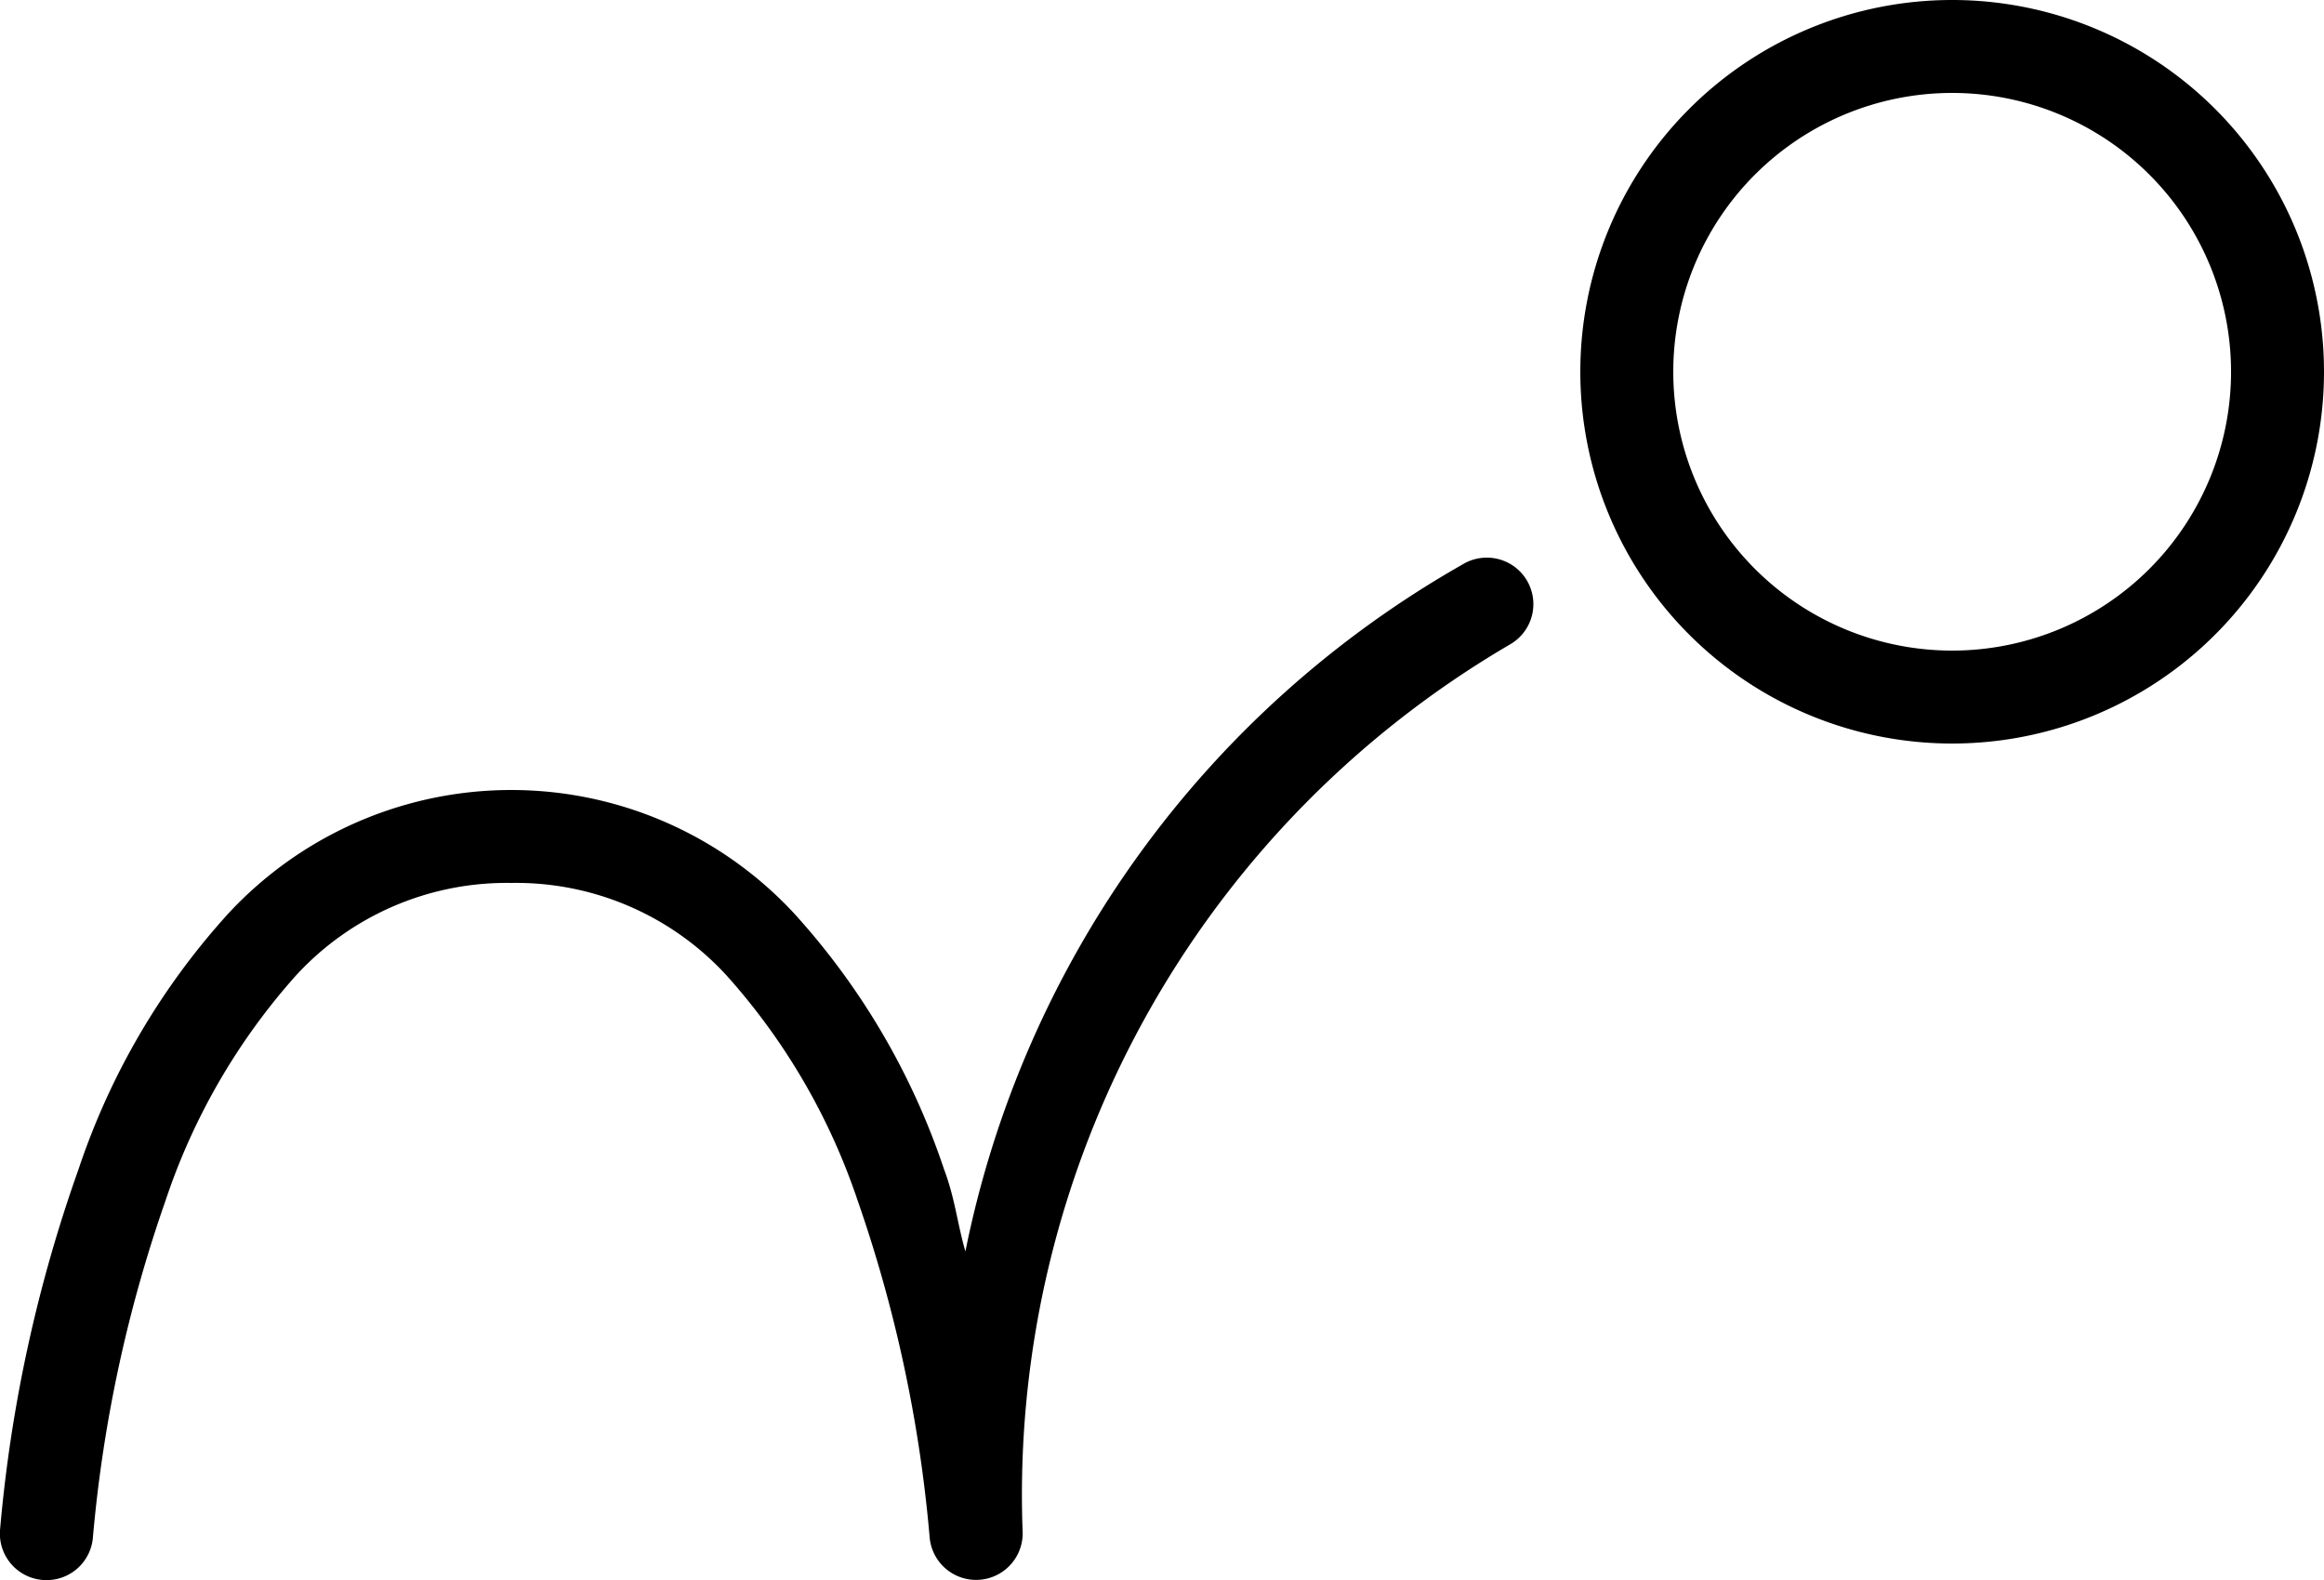
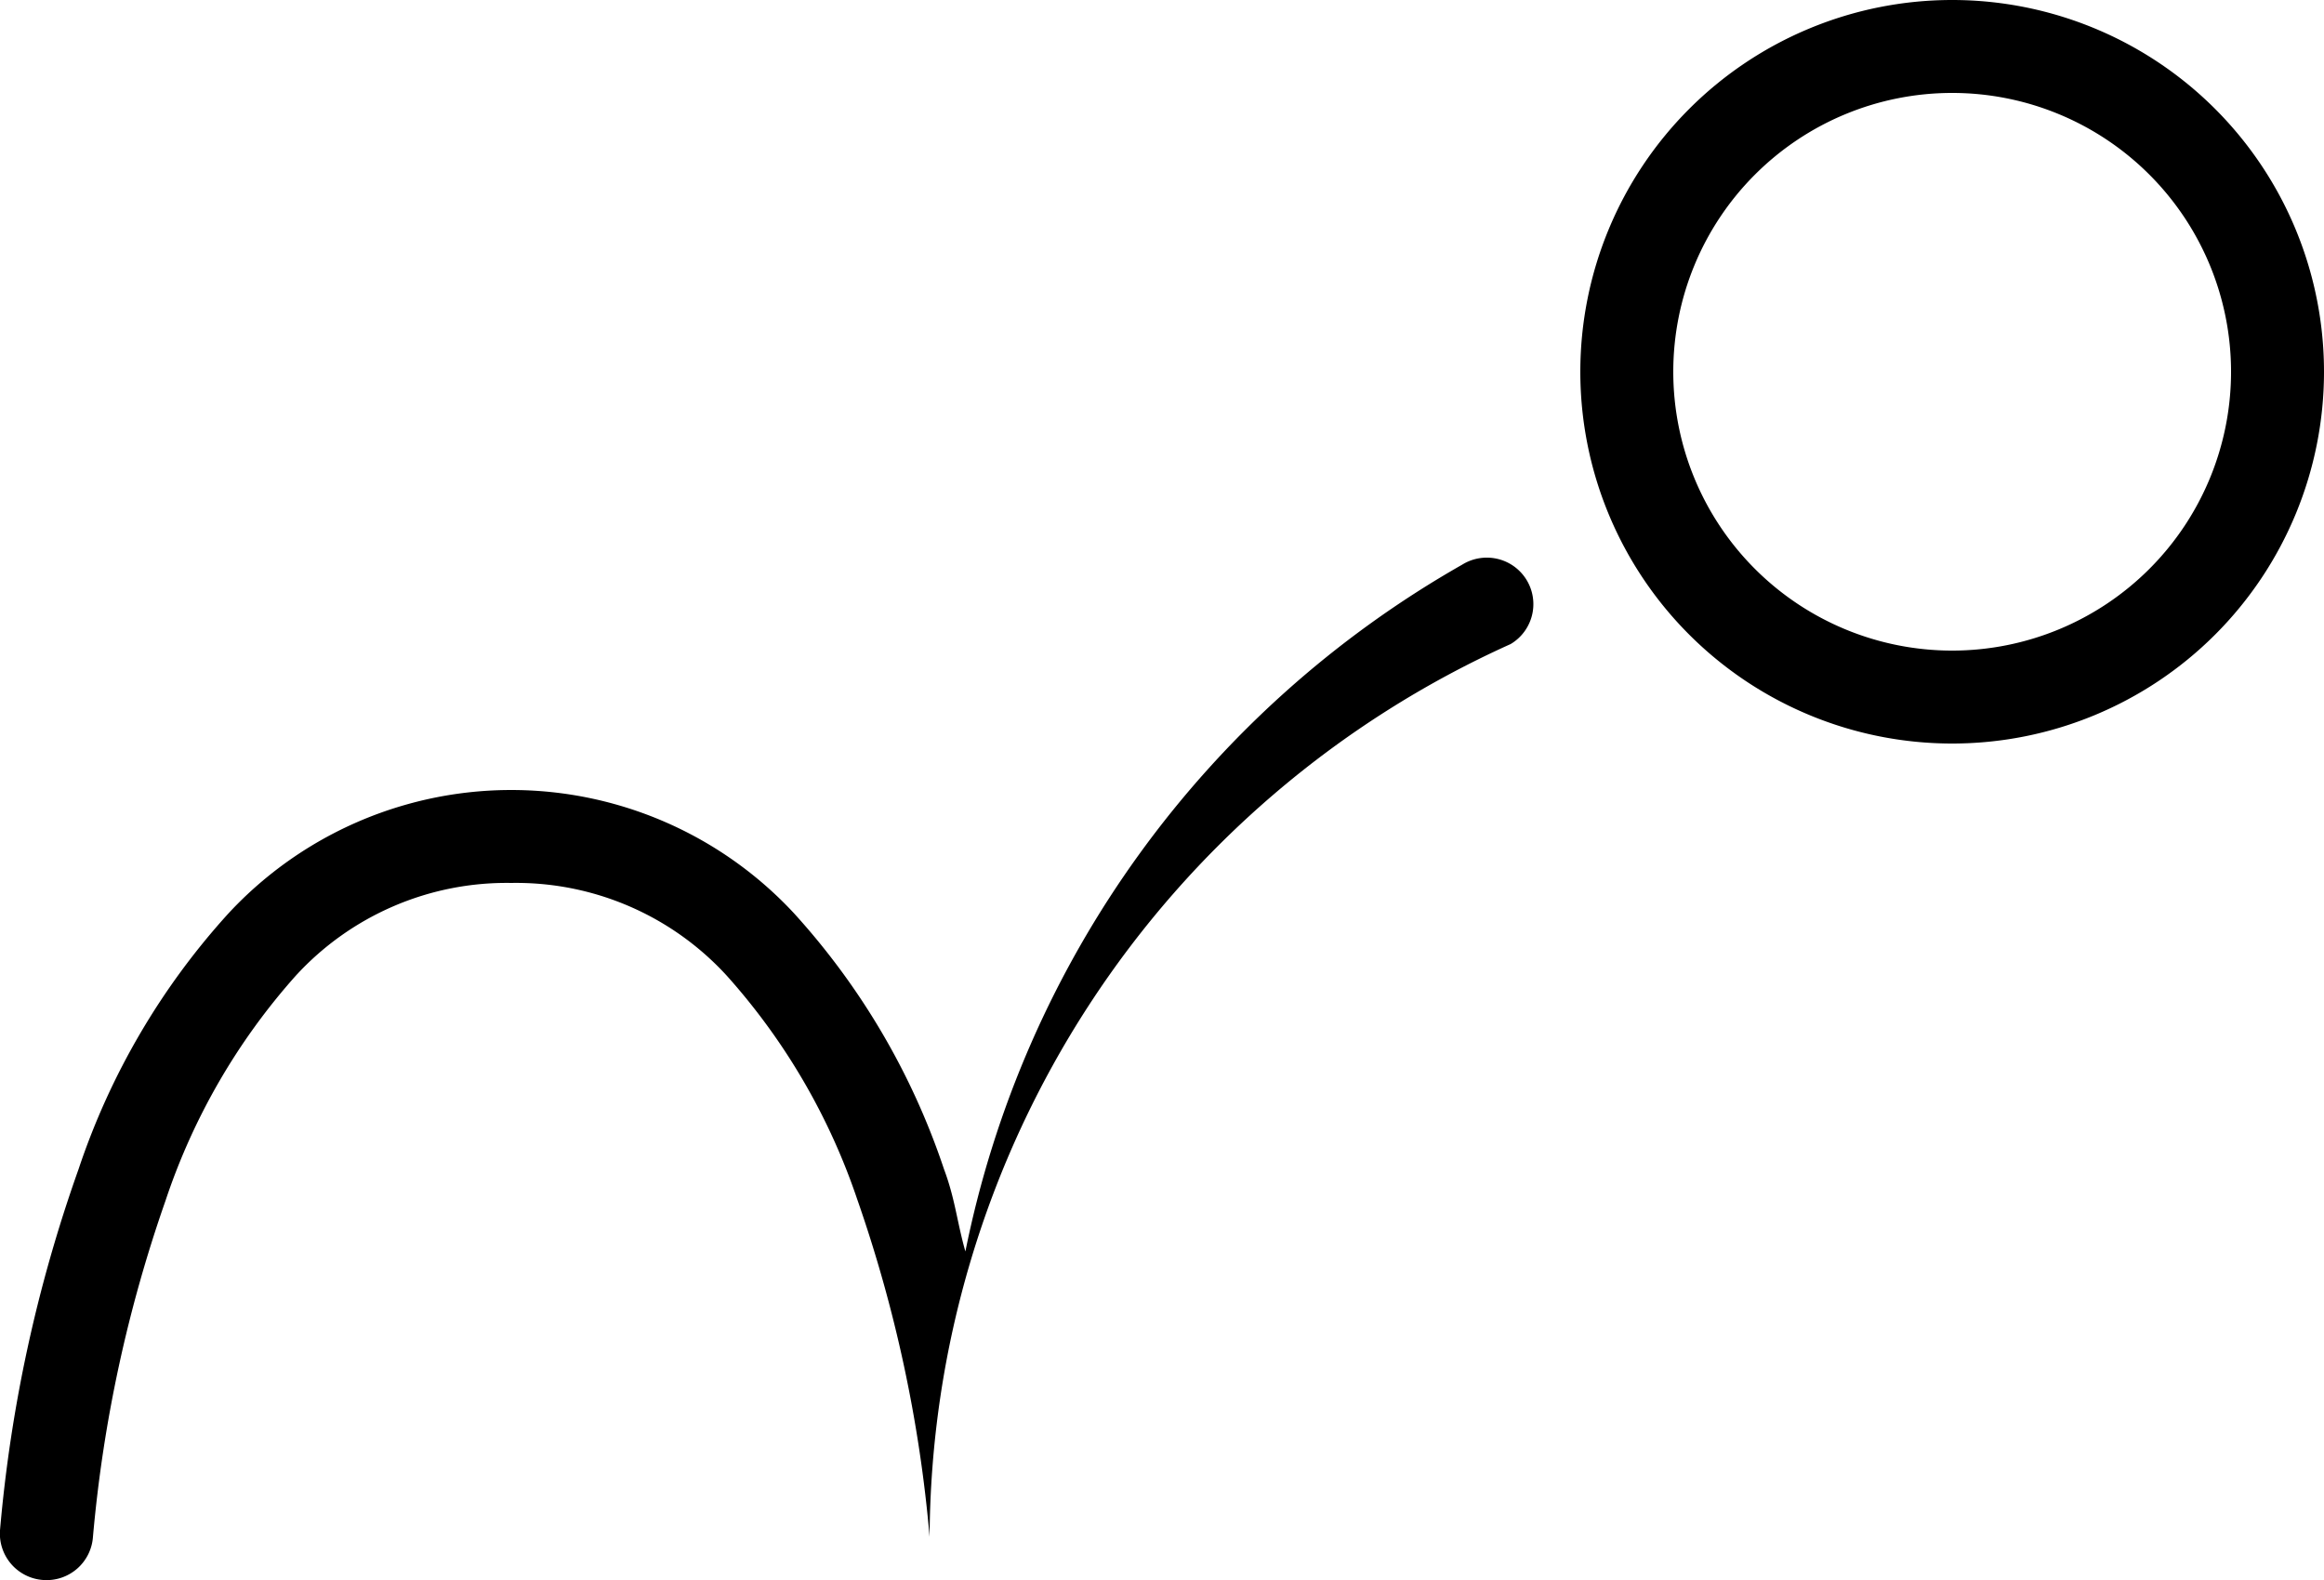
<svg xmlns="http://www.w3.org/2000/svg" viewBox="0 0 50 34">
  <g id="Layer_2" data-name="Layer 2">
    <g id="Bouncing_Ball" data-name="Bouncing Ball">
-       <path d="M42,0a8,8,0,1,0,8,8A8,8,0,0,0,42,0Zm0,2a6,6,0,1,1-6,6A6,6,0,0,1,42,2ZM32,12a1,1,0,0,0-.54.15A22,22,0,0,0,20.77,26.93c-.18-.63-.22-1.13-.46-1.77a15.46,15.46,0,0,0-3.23-5.51,8.3,8.3,0,0,0-12.16,0,15.46,15.46,0,0,0-3.23,5.51A31.19,31.19,0,0,0,0,32.93,1,1,0,0,0,.93,34,1,1,0,0,0,2,33.07a29.84,29.84,0,0,1,1.56-7.23A13.84,13.84,0,0,1,6.36,21,6.15,6.15,0,0,1,11,19a6.14,6.14,0,0,1,4.64,2,13.84,13.84,0,0,1,2.8,4.8A29.84,29.84,0,0,1,20,33.07h0a1,1,0,0,0,2-.15h0A21.19,21.19,0,0,1,32.5,13.86,1,1,0,0,0,32,12Z" />
+       <path d="M42,0a8,8,0,1,0,8,8A8,8,0,0,0,42,0Zm0,2a6,6,0,1,1-6,6A6,6,0,0,1,42,2ZM32,12a1,1,0,0,0-.54.15A22,22,0,0,0,20.77,26.93c-.18-.63-.22-1.13-.46-1.77a15.46,15.46,0,0,0-3.23-5.51,8.3,8.3,0,0,0-12.16,0,15.46,15.46,0,0,0-3.23,5.51A31.19,31.19,0,0,0,0,32.93,1,1,0,0,0,.93,34,1,1,0,0,0,2,33.07a29.84,29.84,0,0,1,1.56-7.23A13.84,13.84,0,0,1,6.36,21,6.15,6.15,0,0,1,11,19a6.14,6.14,0,0,1,4.64,2,13.84,13.84,0,0,1,2.8,4.8A29.84,29.84,0,0,1,20,33.07h0h0A21.19,21.19,0,0,1,32.5,13.86,1,1,0,0,0,32,12Z" />
    </g>
  </g>
</svg>